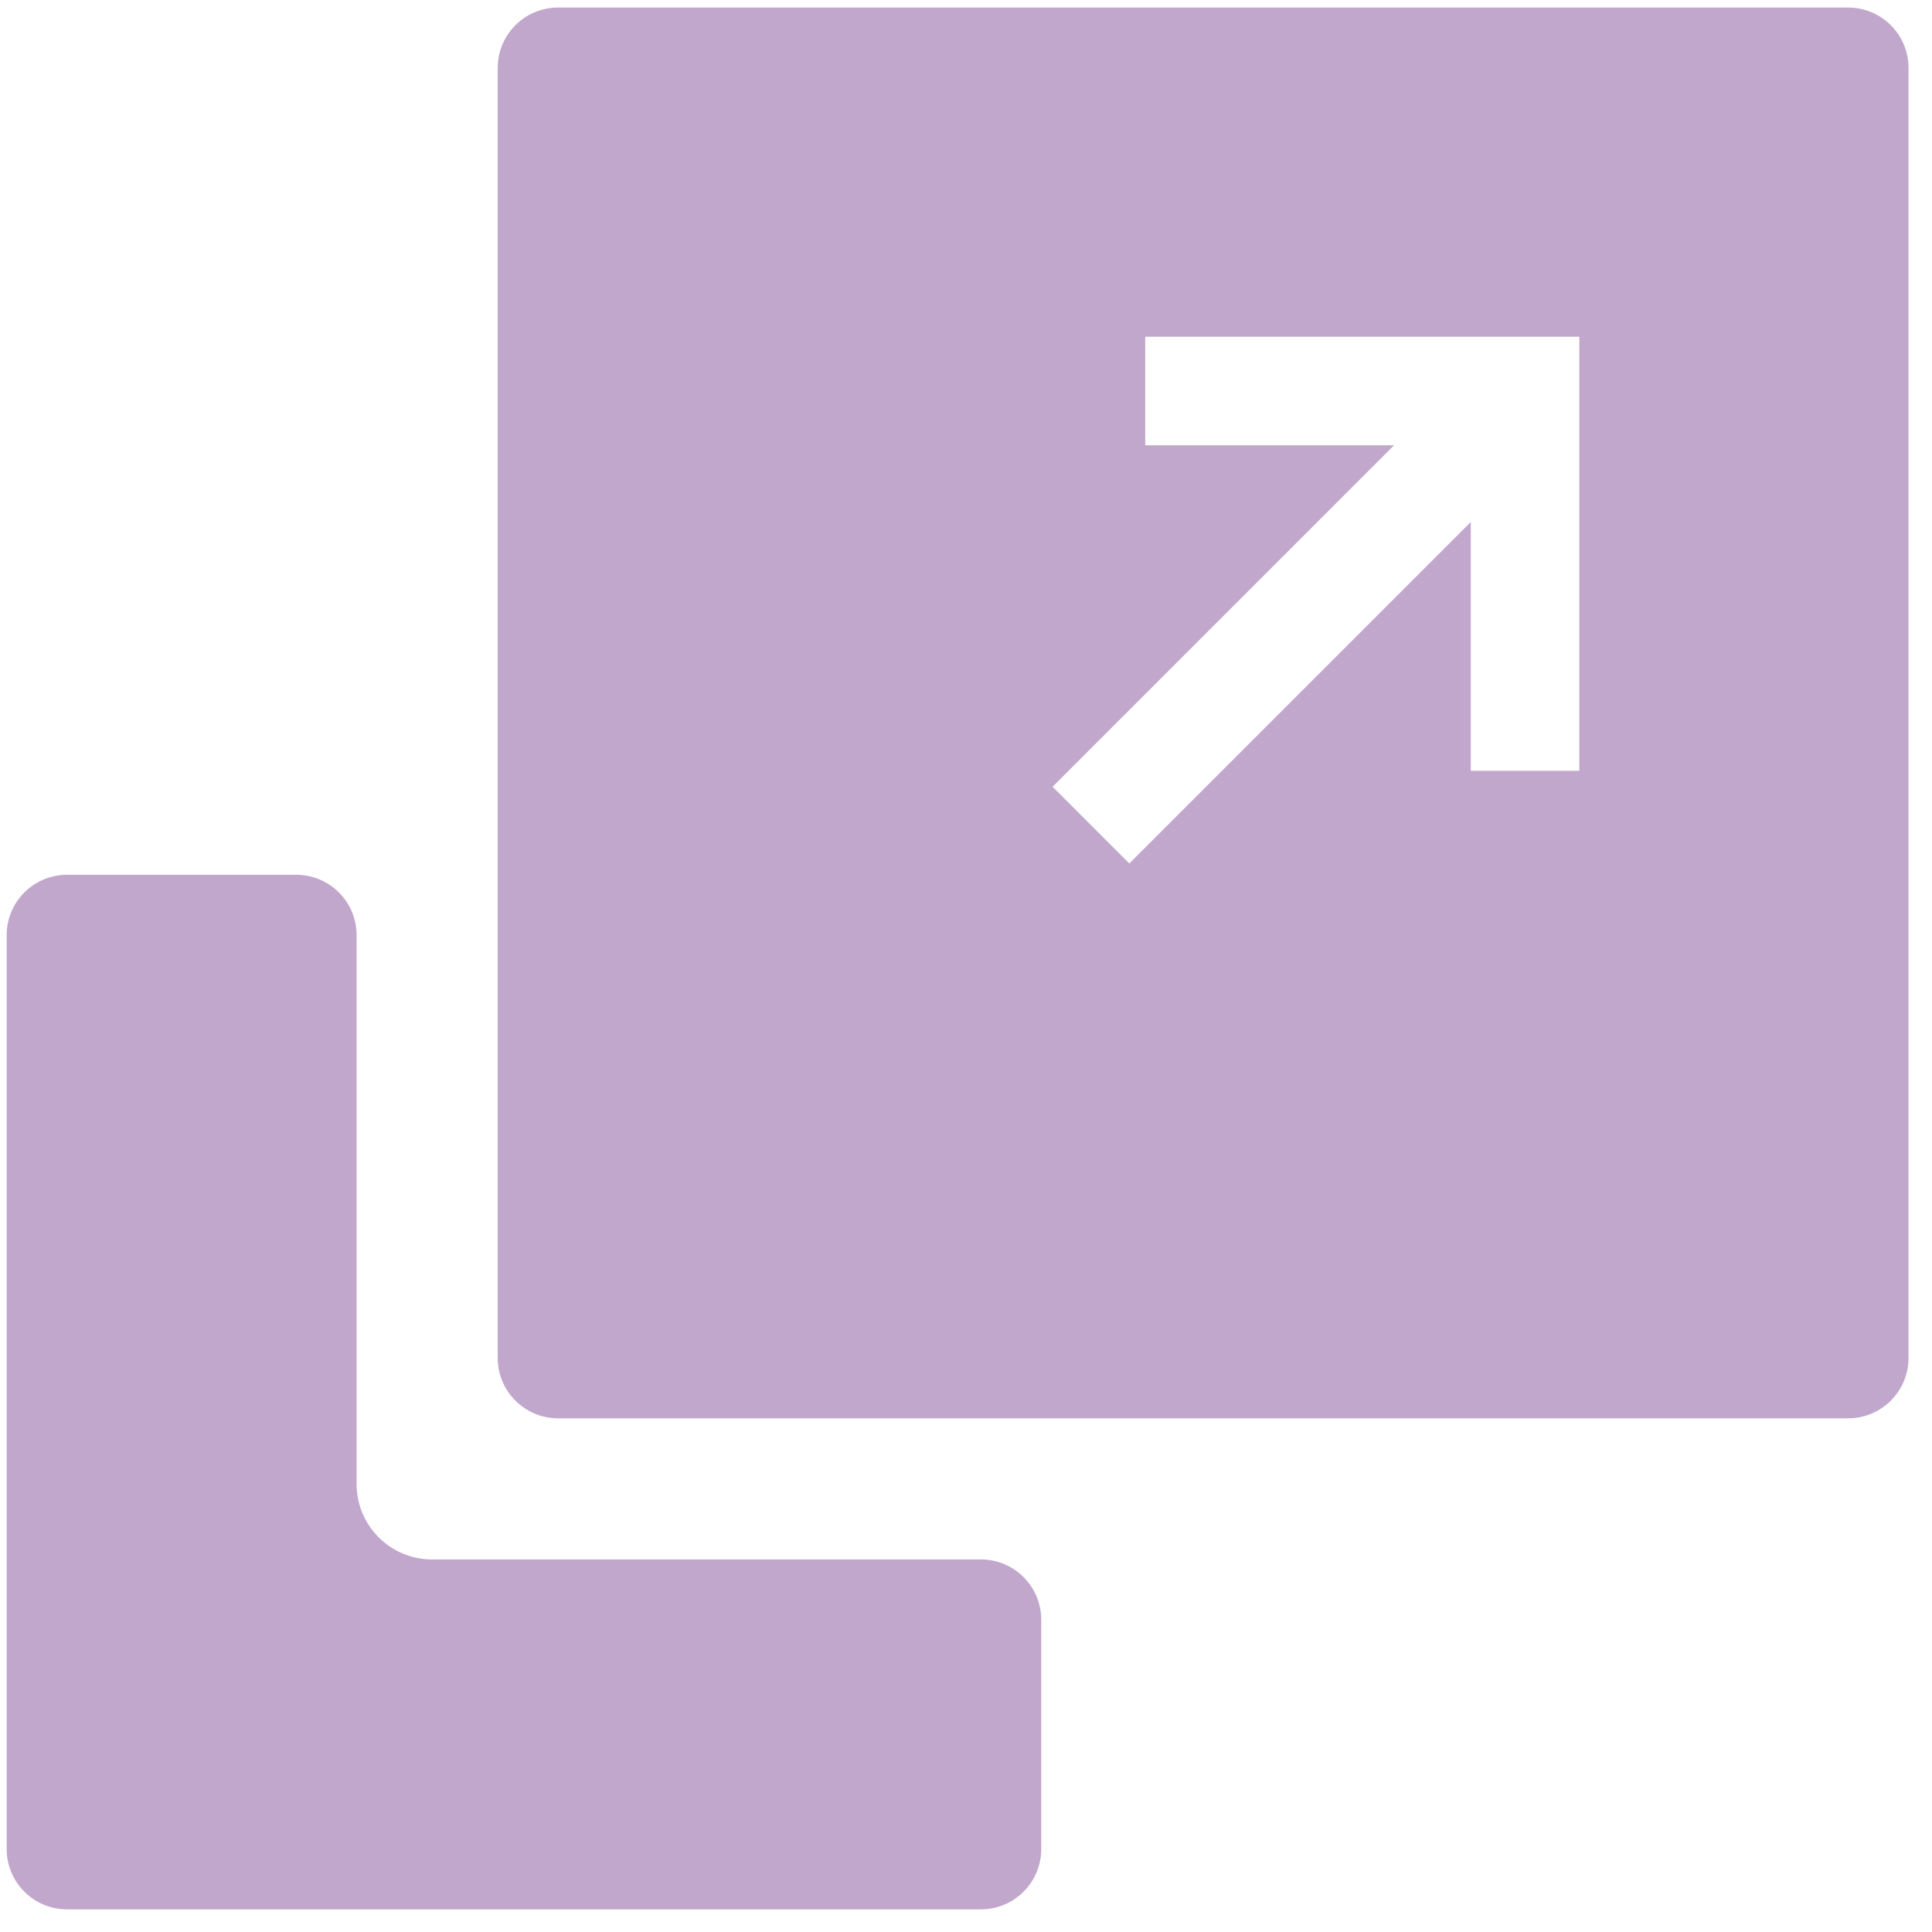
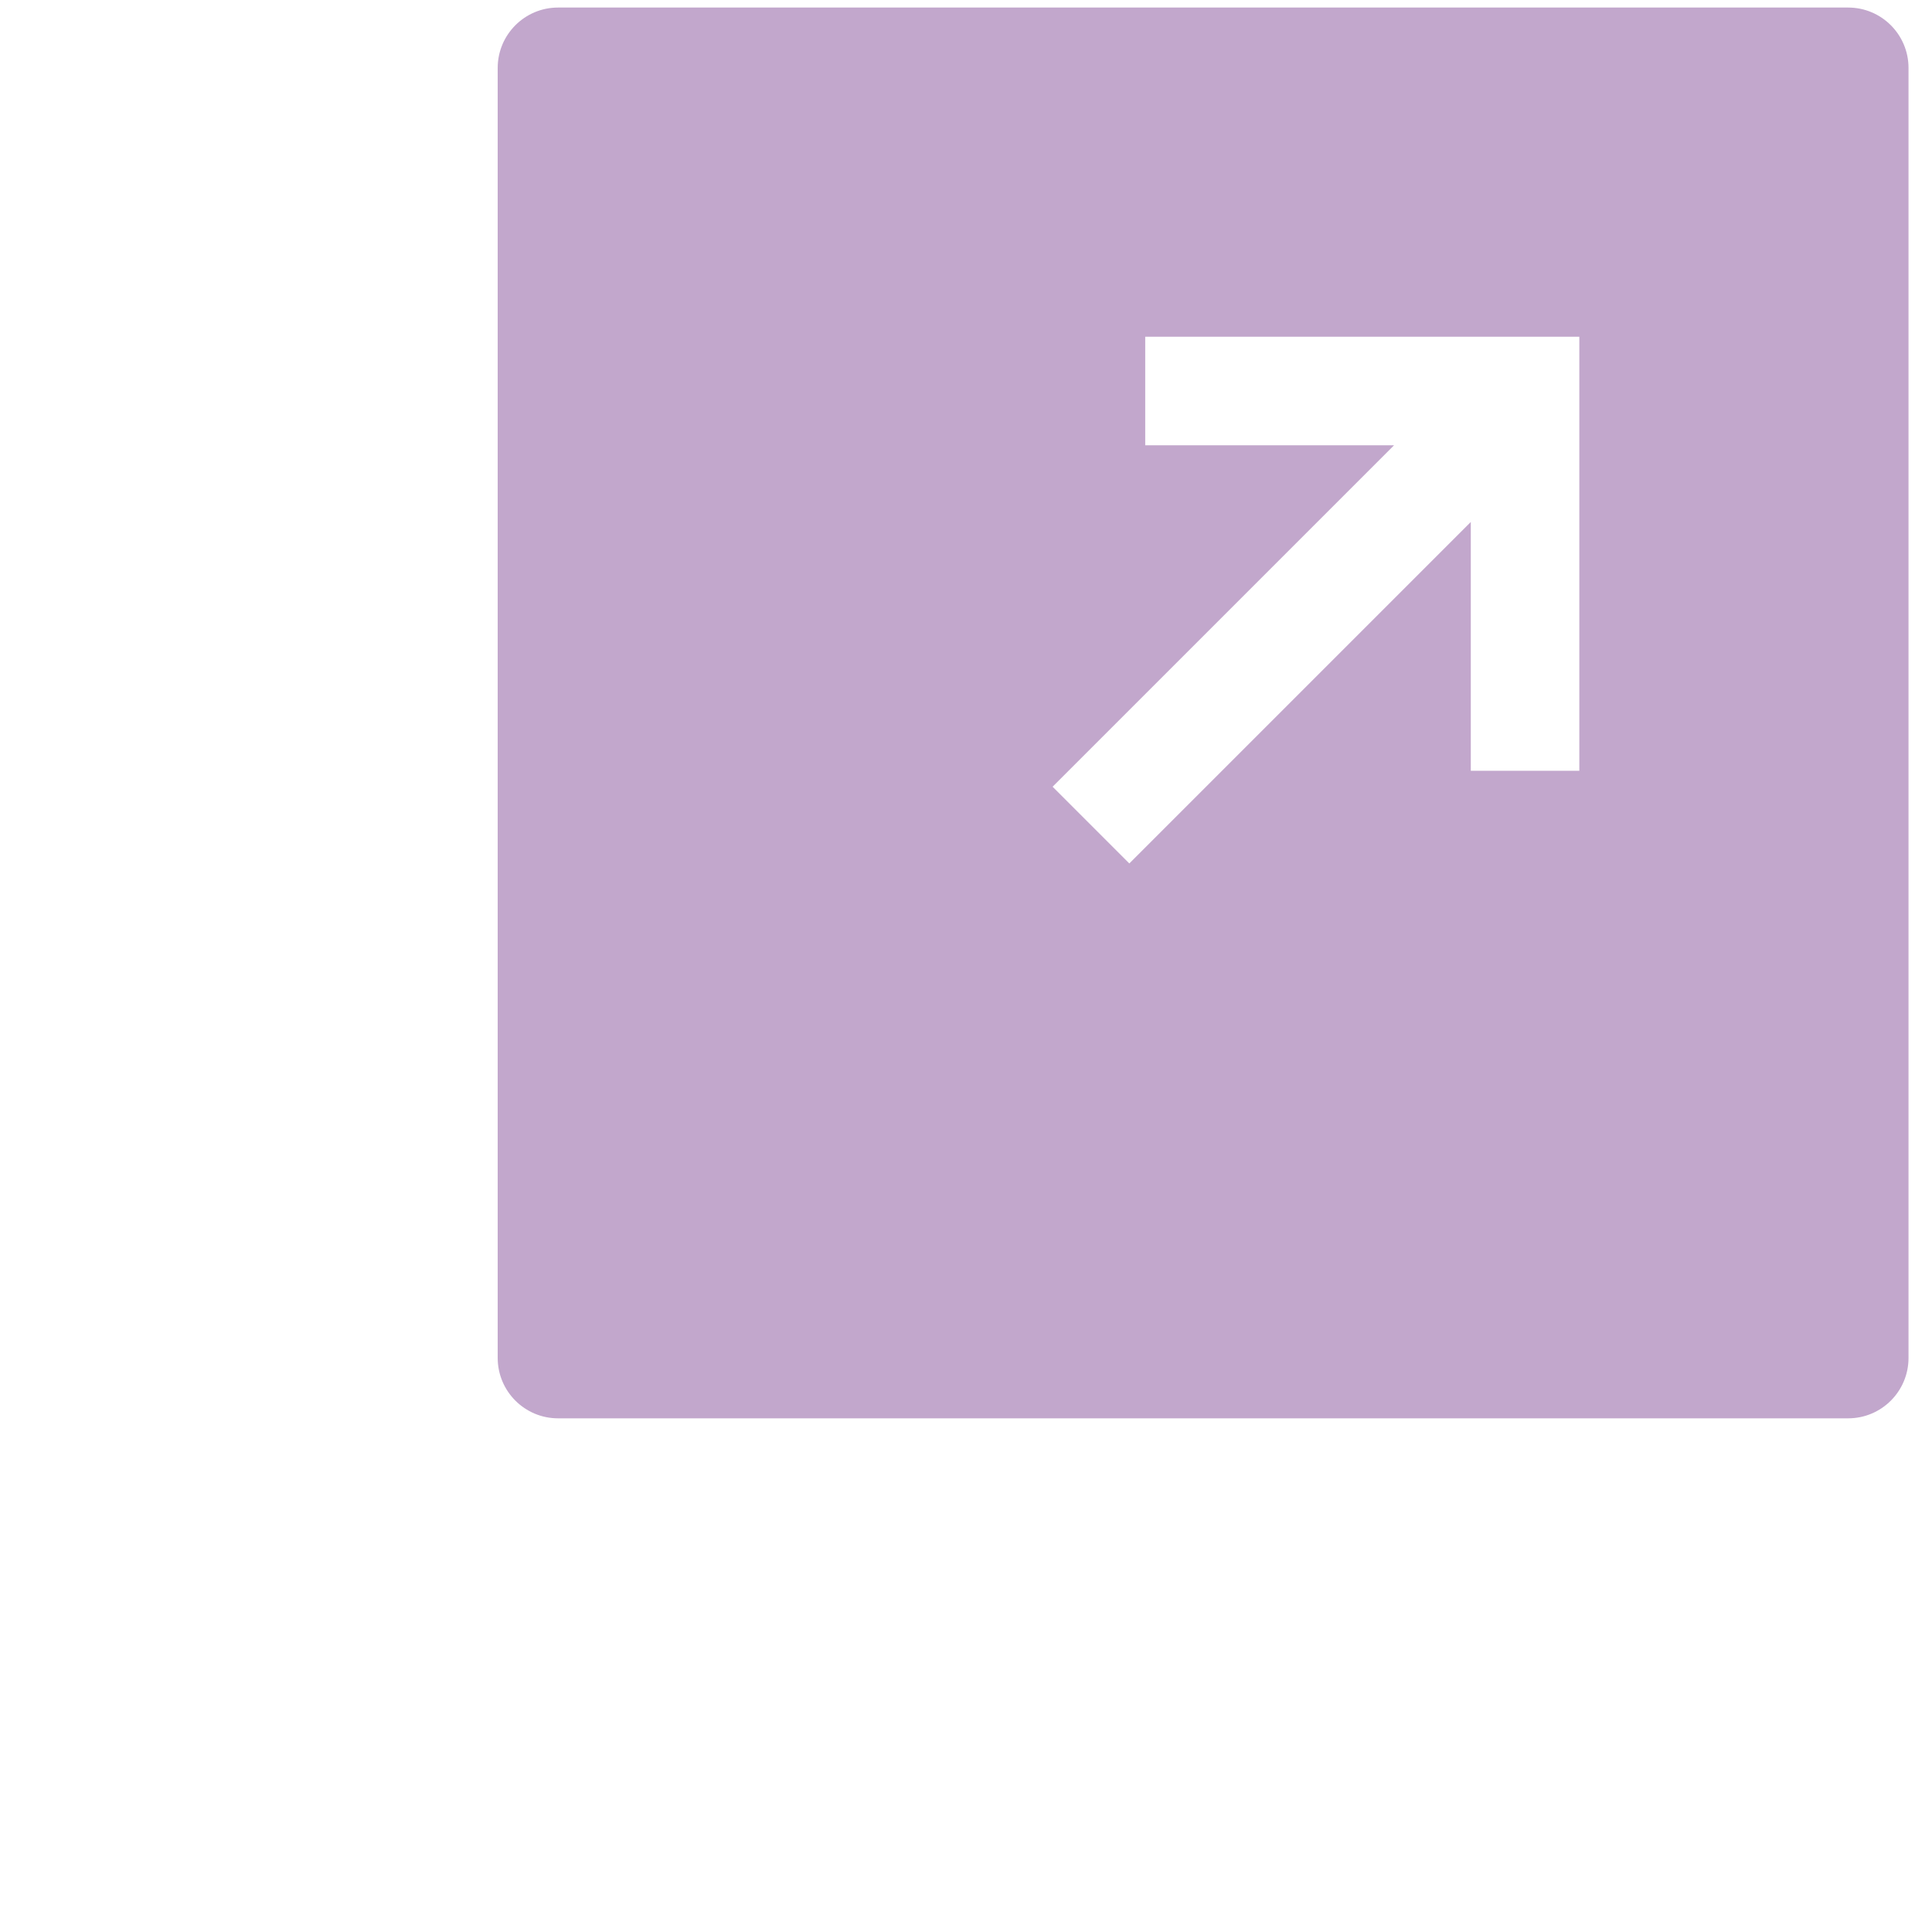
<svg xmlns="http://www.w3.org/2000/svg" width="64" height="64" viewBox="0 0 64 64" fill="none">
-   <path d="M34.493 53.658C34.493 52.553 33.597 51.658 32.493 51.658H14.313C12.932 51.658 11.813 50.539 11.813 49.158V30.978C11.813 29.874 10.918 28.978 9.813 28.978H2.221C1.116 28.978 0.221 29.874 0.221 30.978V61.25C0.221 62.355 1.116 63.25 2.221 63.25H32.493C33.597 63.25 34.493 62.355 34.493 61.25V53.658Z" fill="#C2A7CC" />
  <path d="M16.487 44.984C16.487 46.089 17.383 46.984 18.487 46.984H61.222C62.326 46.984 63.222 46.089 63.222 44.984V2.25C63.222 1.145 62.326 0.25 61.222 0.25H18.487C17.383 0.25 16.487 1.145 16.487 2.25V44.984ZM37.937 14.75V11.155H52.317V25.534H48.722V17.291L37.41 28.603L34.869 26.061L46.18 14.75H37.937Z" fill="#C2A7CC" />
</svg>